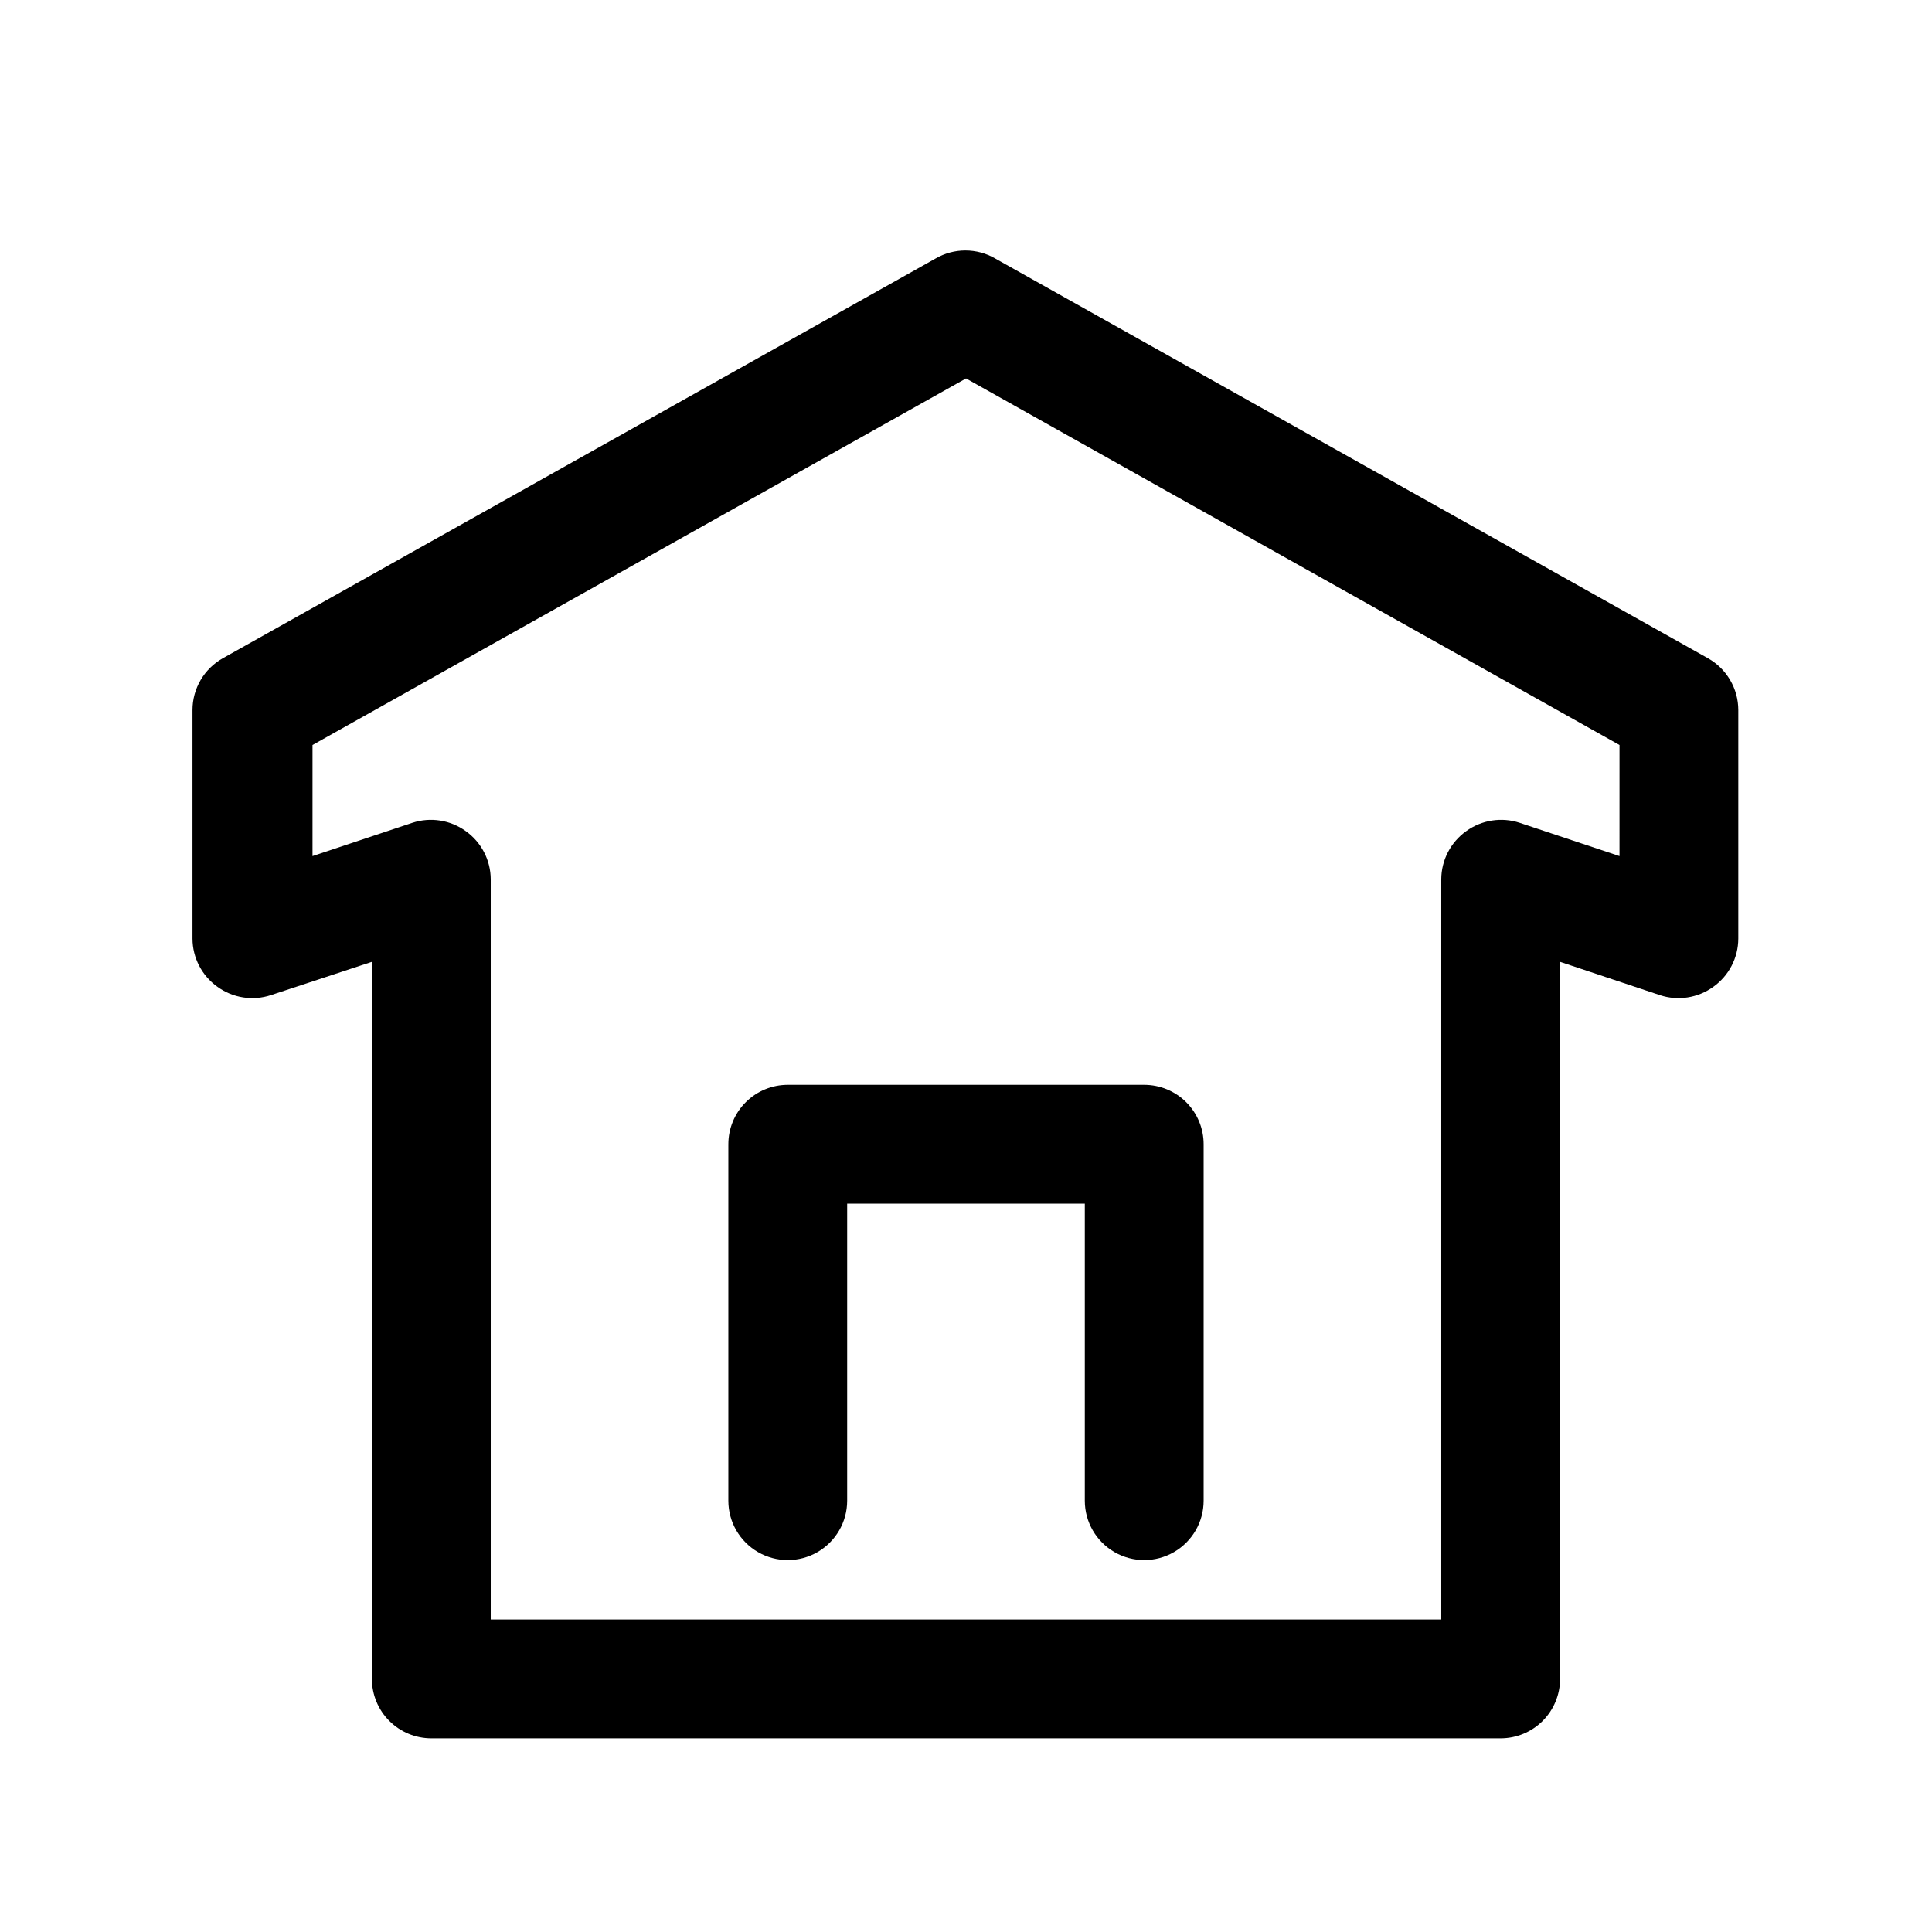
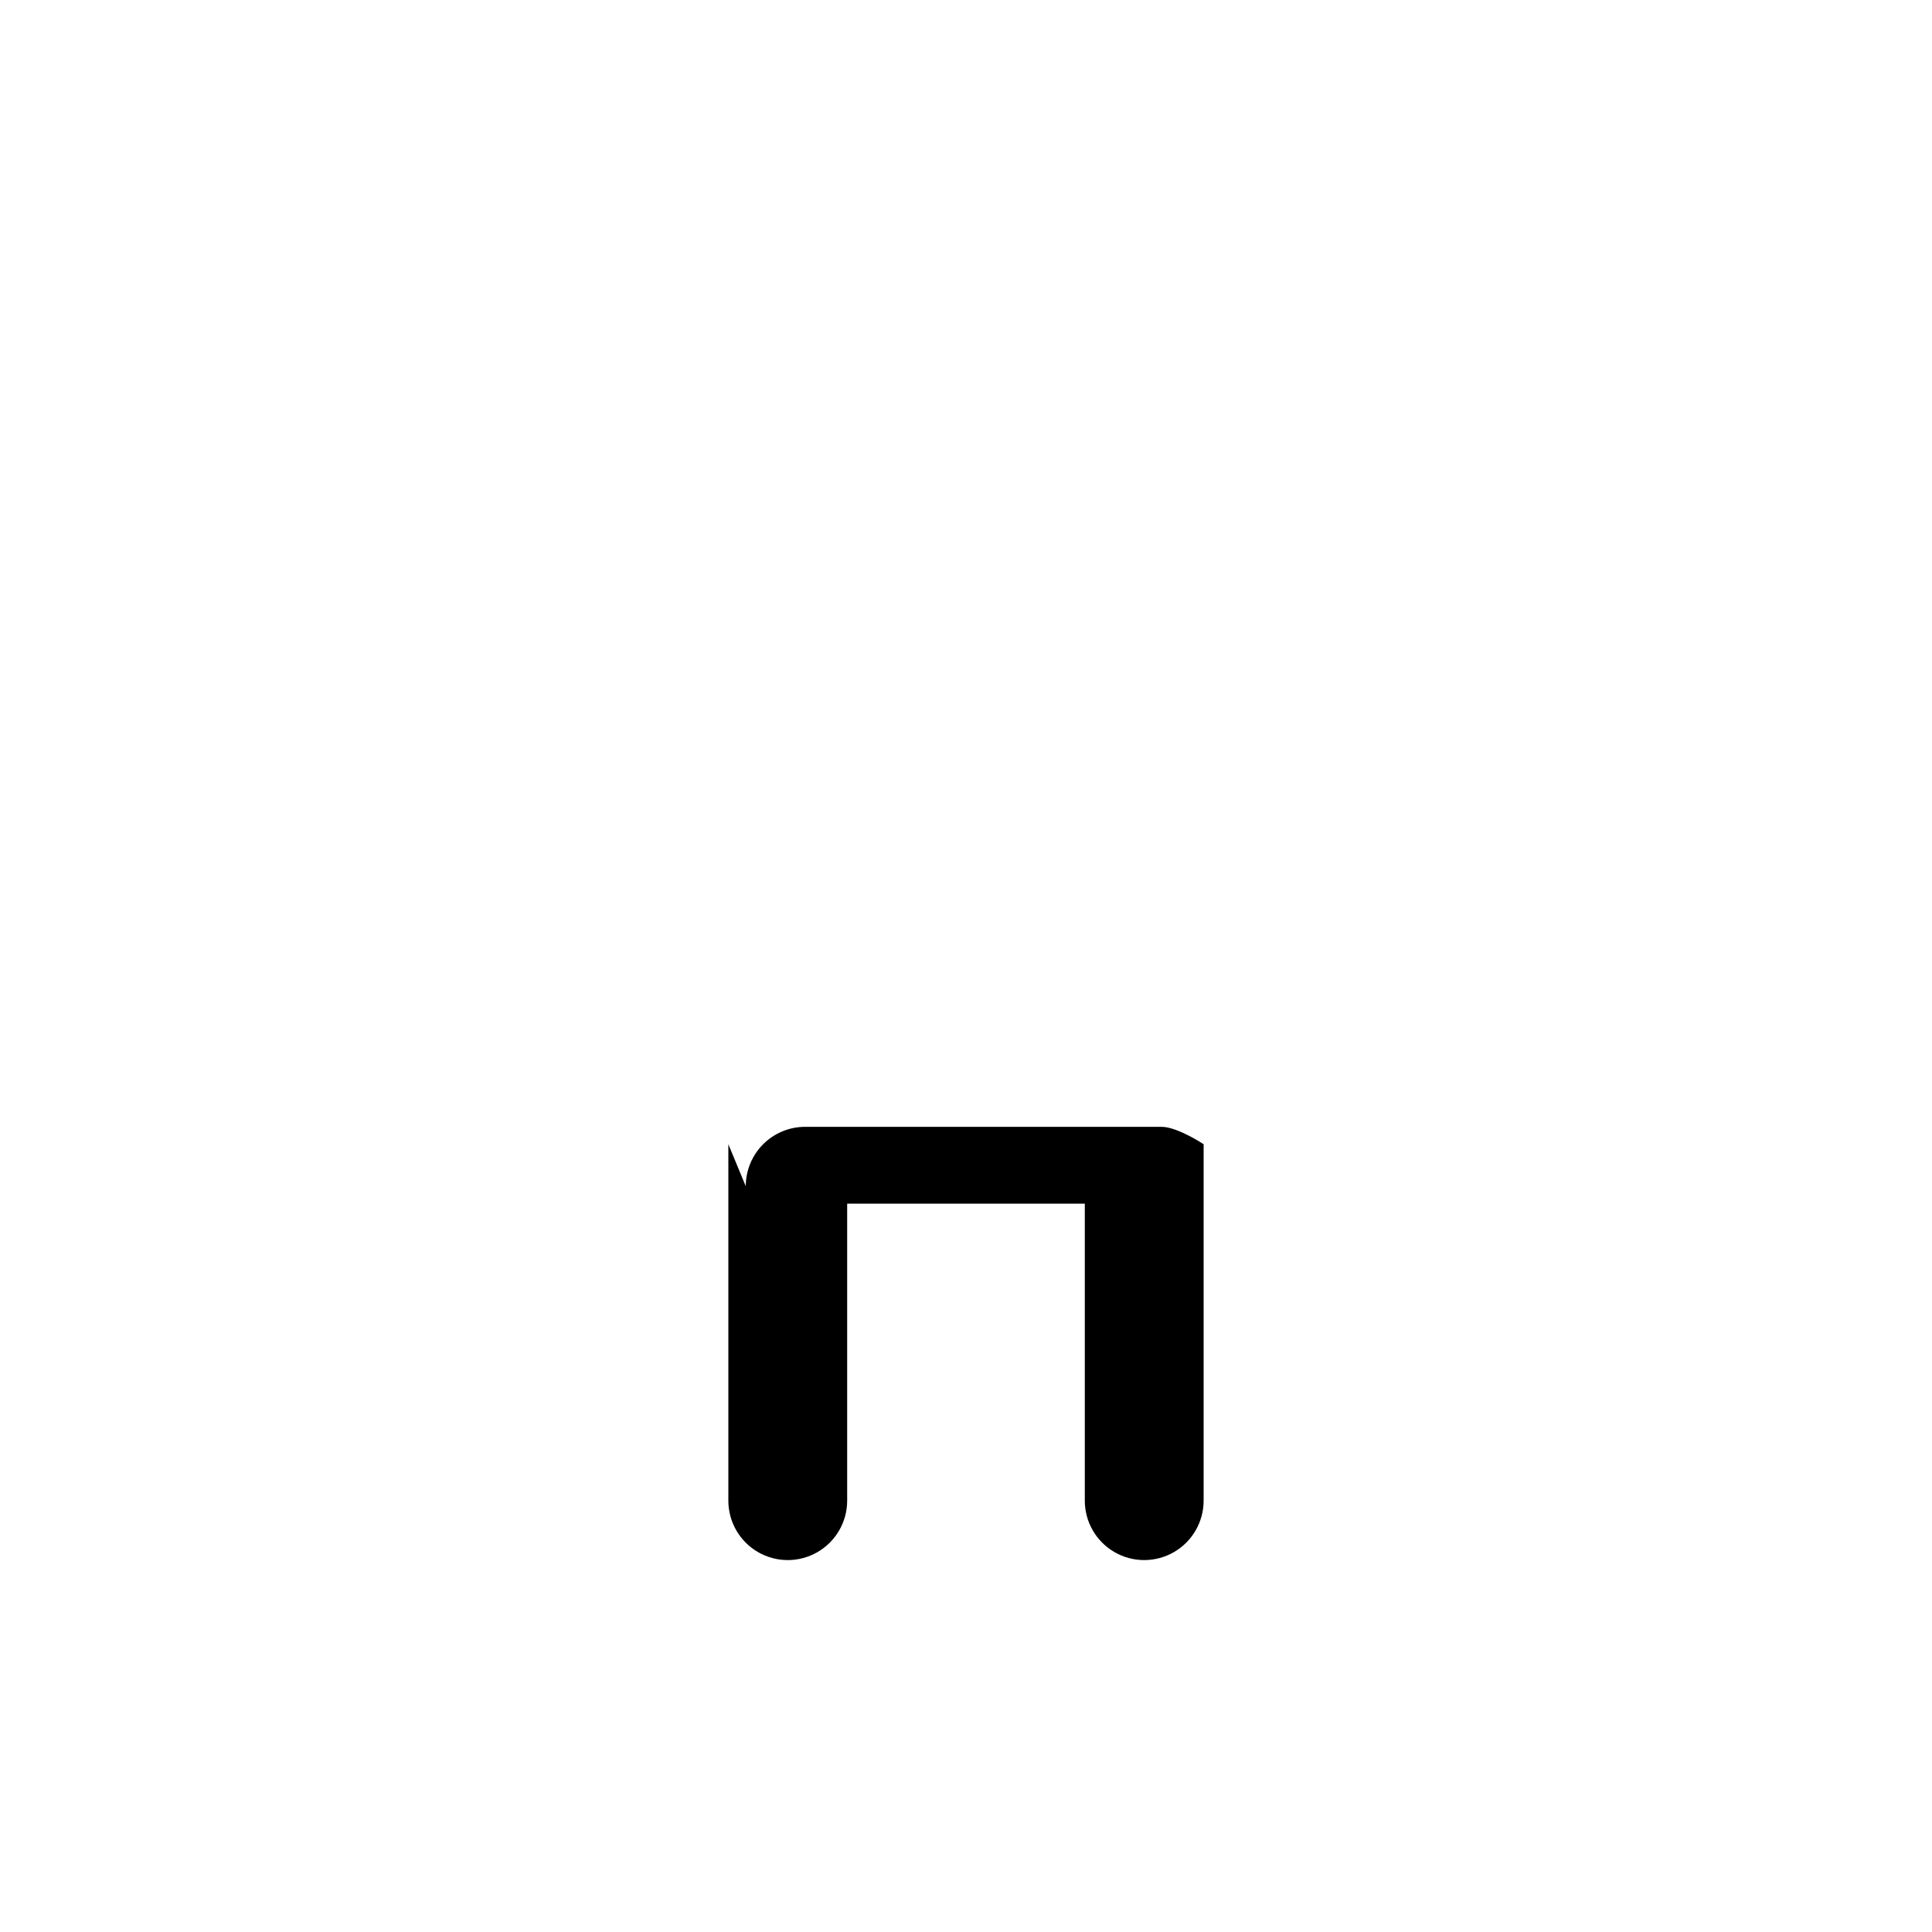
<svg xmlns="http://www.w3.org/2000/svg" fill="#000000" width="800px" height="800px" version="1.1" viewBox="144 144 512 512">
  <g>
-     <path d="m596.64 318.45-188.93-105.96h0.004c-2.394-1.383-5.109-2.109-7.875-2.109-2.762 0-5.477 0.727-7.871 2.109l-188.93 105.96c-2.43 1.367-4.457 3.356-5.867 5.762s-2.156 5.144-2.16 7.934v60.617c0.023 5.066 2.484 9.812 6.613 12.75 4.094 2.969 9.363 3.789 14.168 2.207l26.766-8.82v190.03c0 4.176 1.656 8.18 4.609 11.133s6.957 4.613 11.133 4.613h283.39c4.176 0 8.18-1.66 11.133-4.613s4.609-6.957 4.609-11.133v-190.03l26.449 8.816 0.004 0.004c4.801 1.582 10.074 0.762 14.168-2.207 4.129-2.938 6.59-7.684 6.613-12.75v-60.617c-0.004-2.789-0.75-5.527-2.164-7.934-1.41-2.406-3.434-4.394-5.867-5.762zm-23.457 52.426-26.449-8.816c-4.805-1.582-10.074-0.762-14.172 2.203-4.129 2.941-6.59 7.688-6.613 12.754v196.17h-251.9v-196.17c-0.023-5.066-2.484-9.812-6.613-12.754-4.094-2.965-9.367-3.785-14.168-2.203l-26.453 8.816v-29.441l173.19-97.141 173.18 97.141z" />
-     <path d="m337.02 447.23v94.465c0 5.625 3 10.82 7.871 13.633 4.871 2.812 10.871 2.812 15.742 0 4.871-2.812 7.875-8.008 7.875-13.633v-78.719h62.977v78.719c0 5.625 3 10.82 7.871 13.633s10.871 2.812 15.742 0c4.871-2.812 7.875-8.008 7.875-13.633v-94.465c0-4.176-1.66-8.18-4.613-11.133s-6.957-4.609-11.133-4.609h-94.465c-4.176 0-8.18 1.656-11.133 4.609-2.953 2.953-4.609 6.957-4.609 11.133z" />
+     <path d="m337.02 447.23v94.465c0 5.625 3 10.82 7.871 13.633 4.871 2.812 10.871 2.812 15.742 0 4.871-2.812 7.875-8.008 7.875-13.633v-78.719h62.977v78.719c0 5.625 3 10.82 7.871 13.633s10.871 2.812 15.742 0c4.871-2.812 7.875-8.008 7.875-13.633v-94.465s-6.957-4.609-11.133-4.609h-94.465c-4.176 0-8.18 1.656-11.133 4.609-2.953 2.953-4.609 6.957-4.609 11.133z" />
  </g>
</svg>